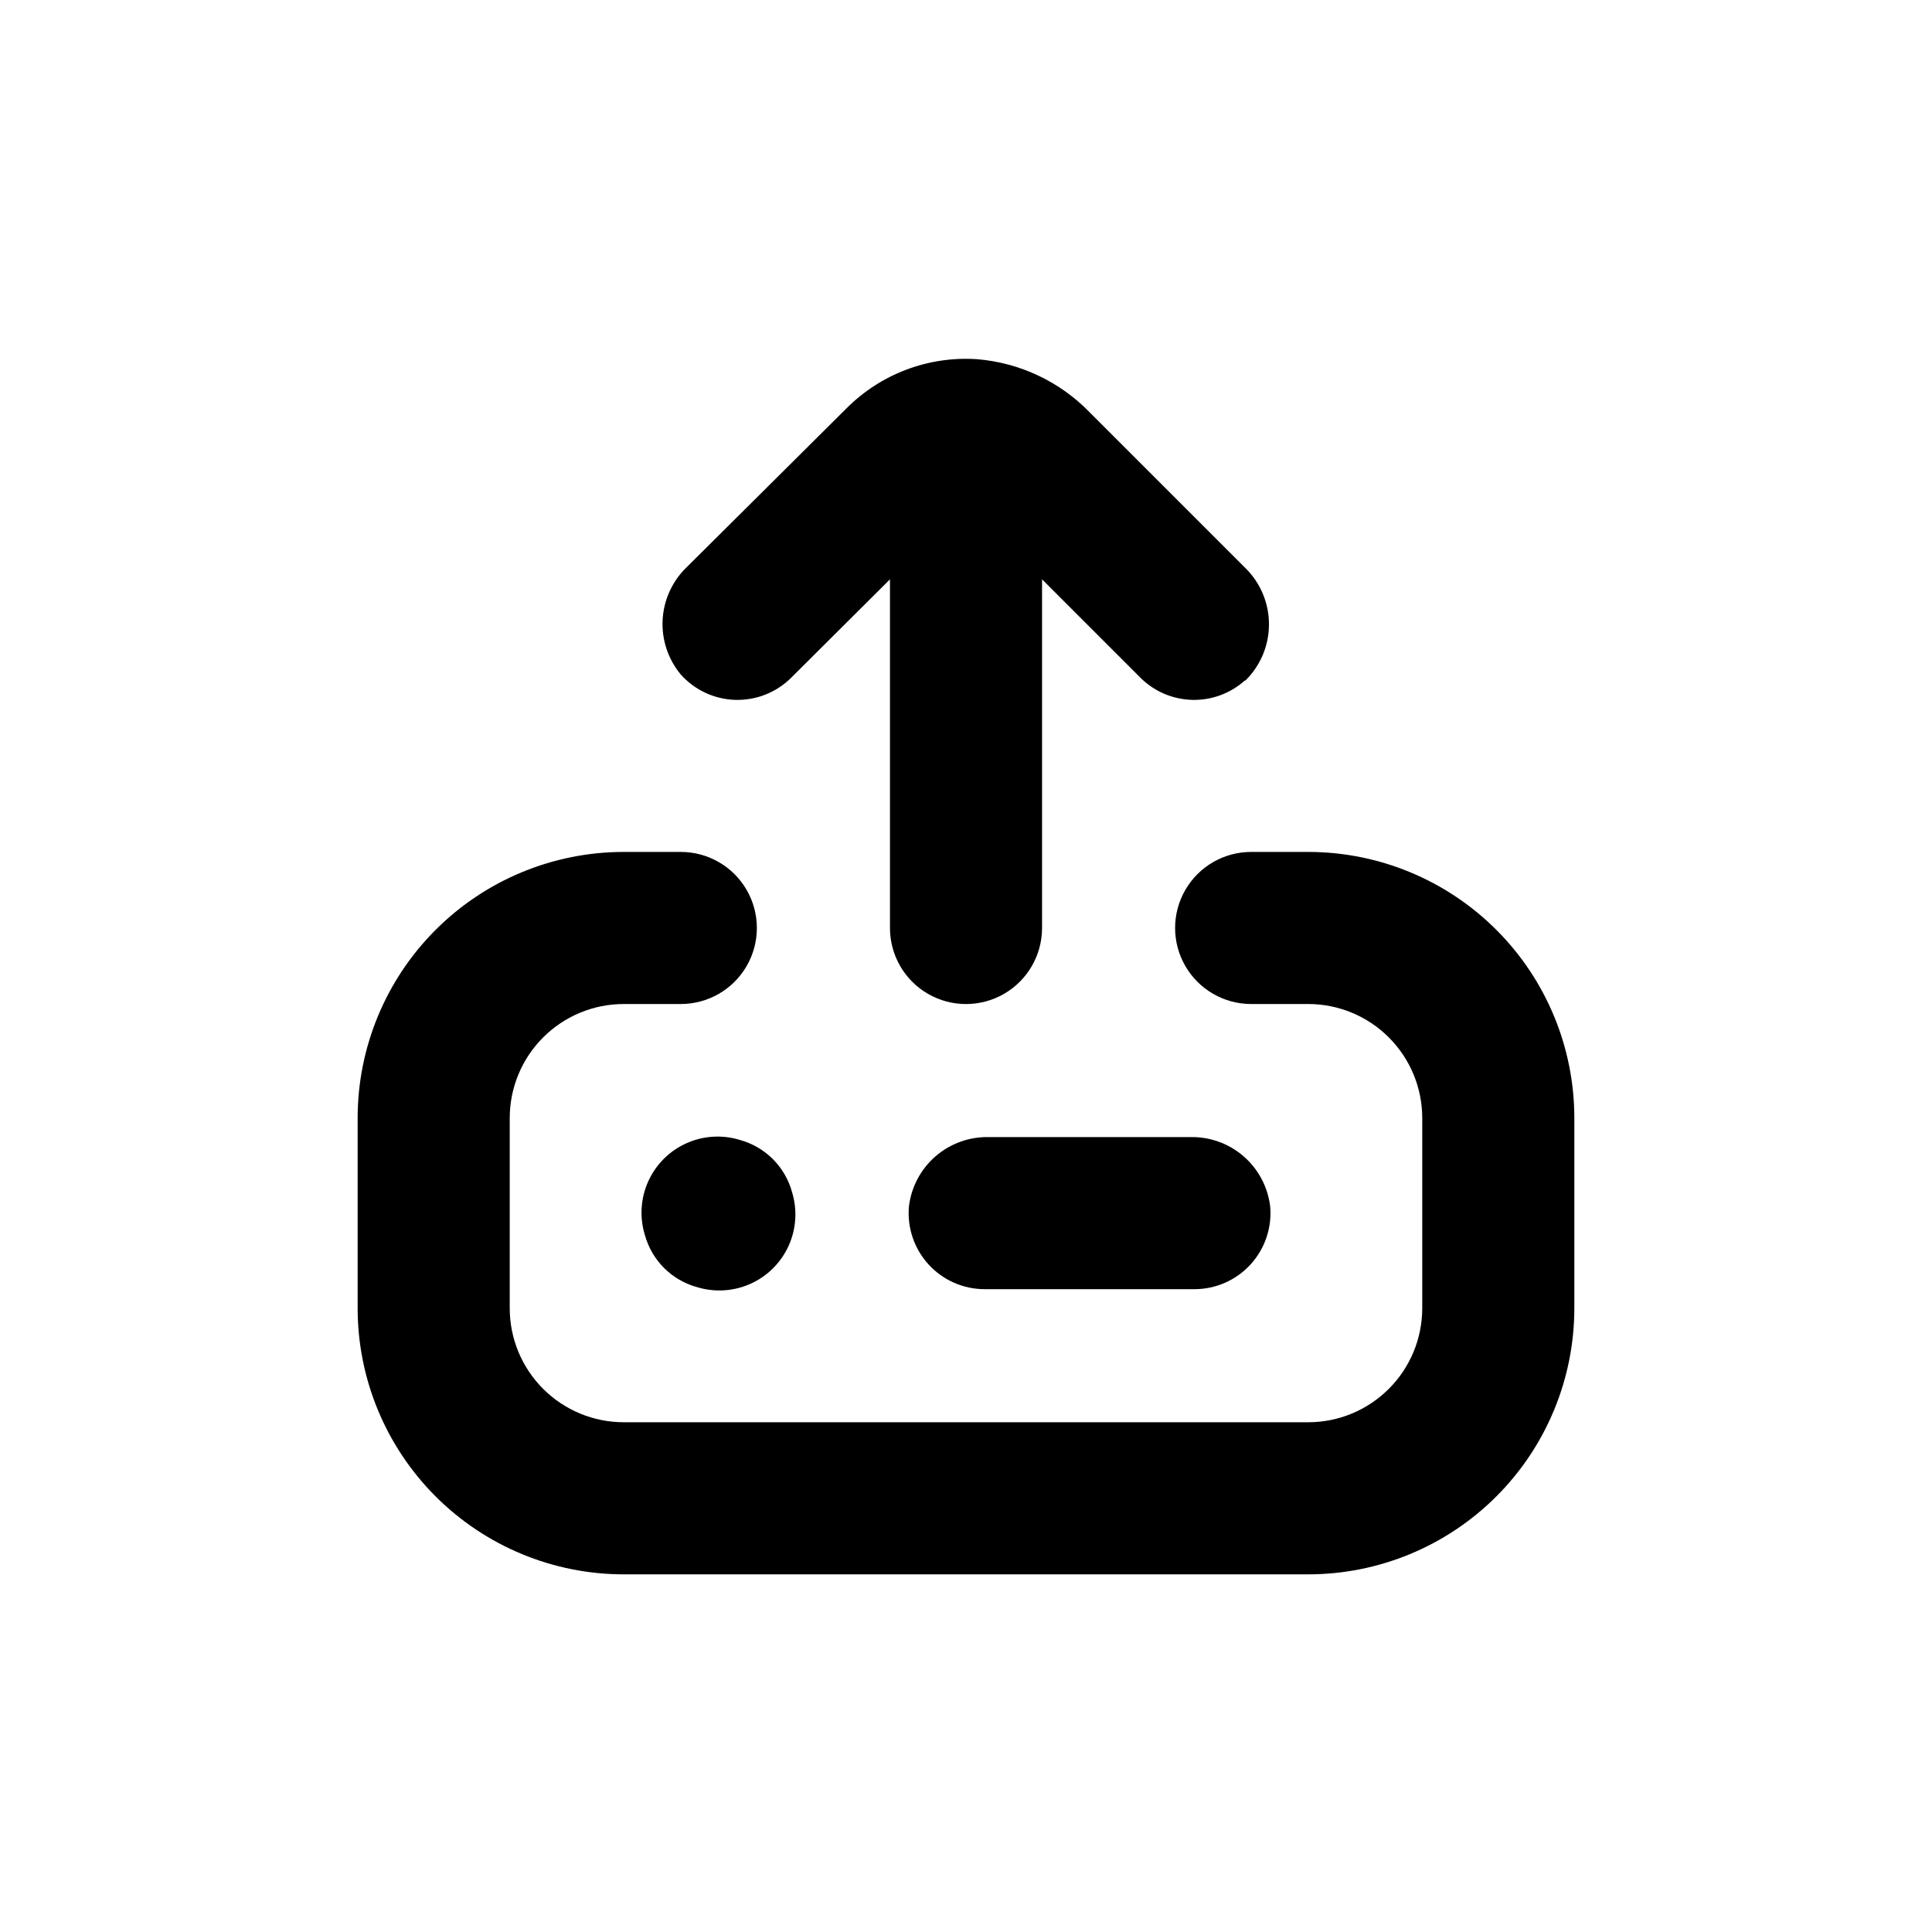
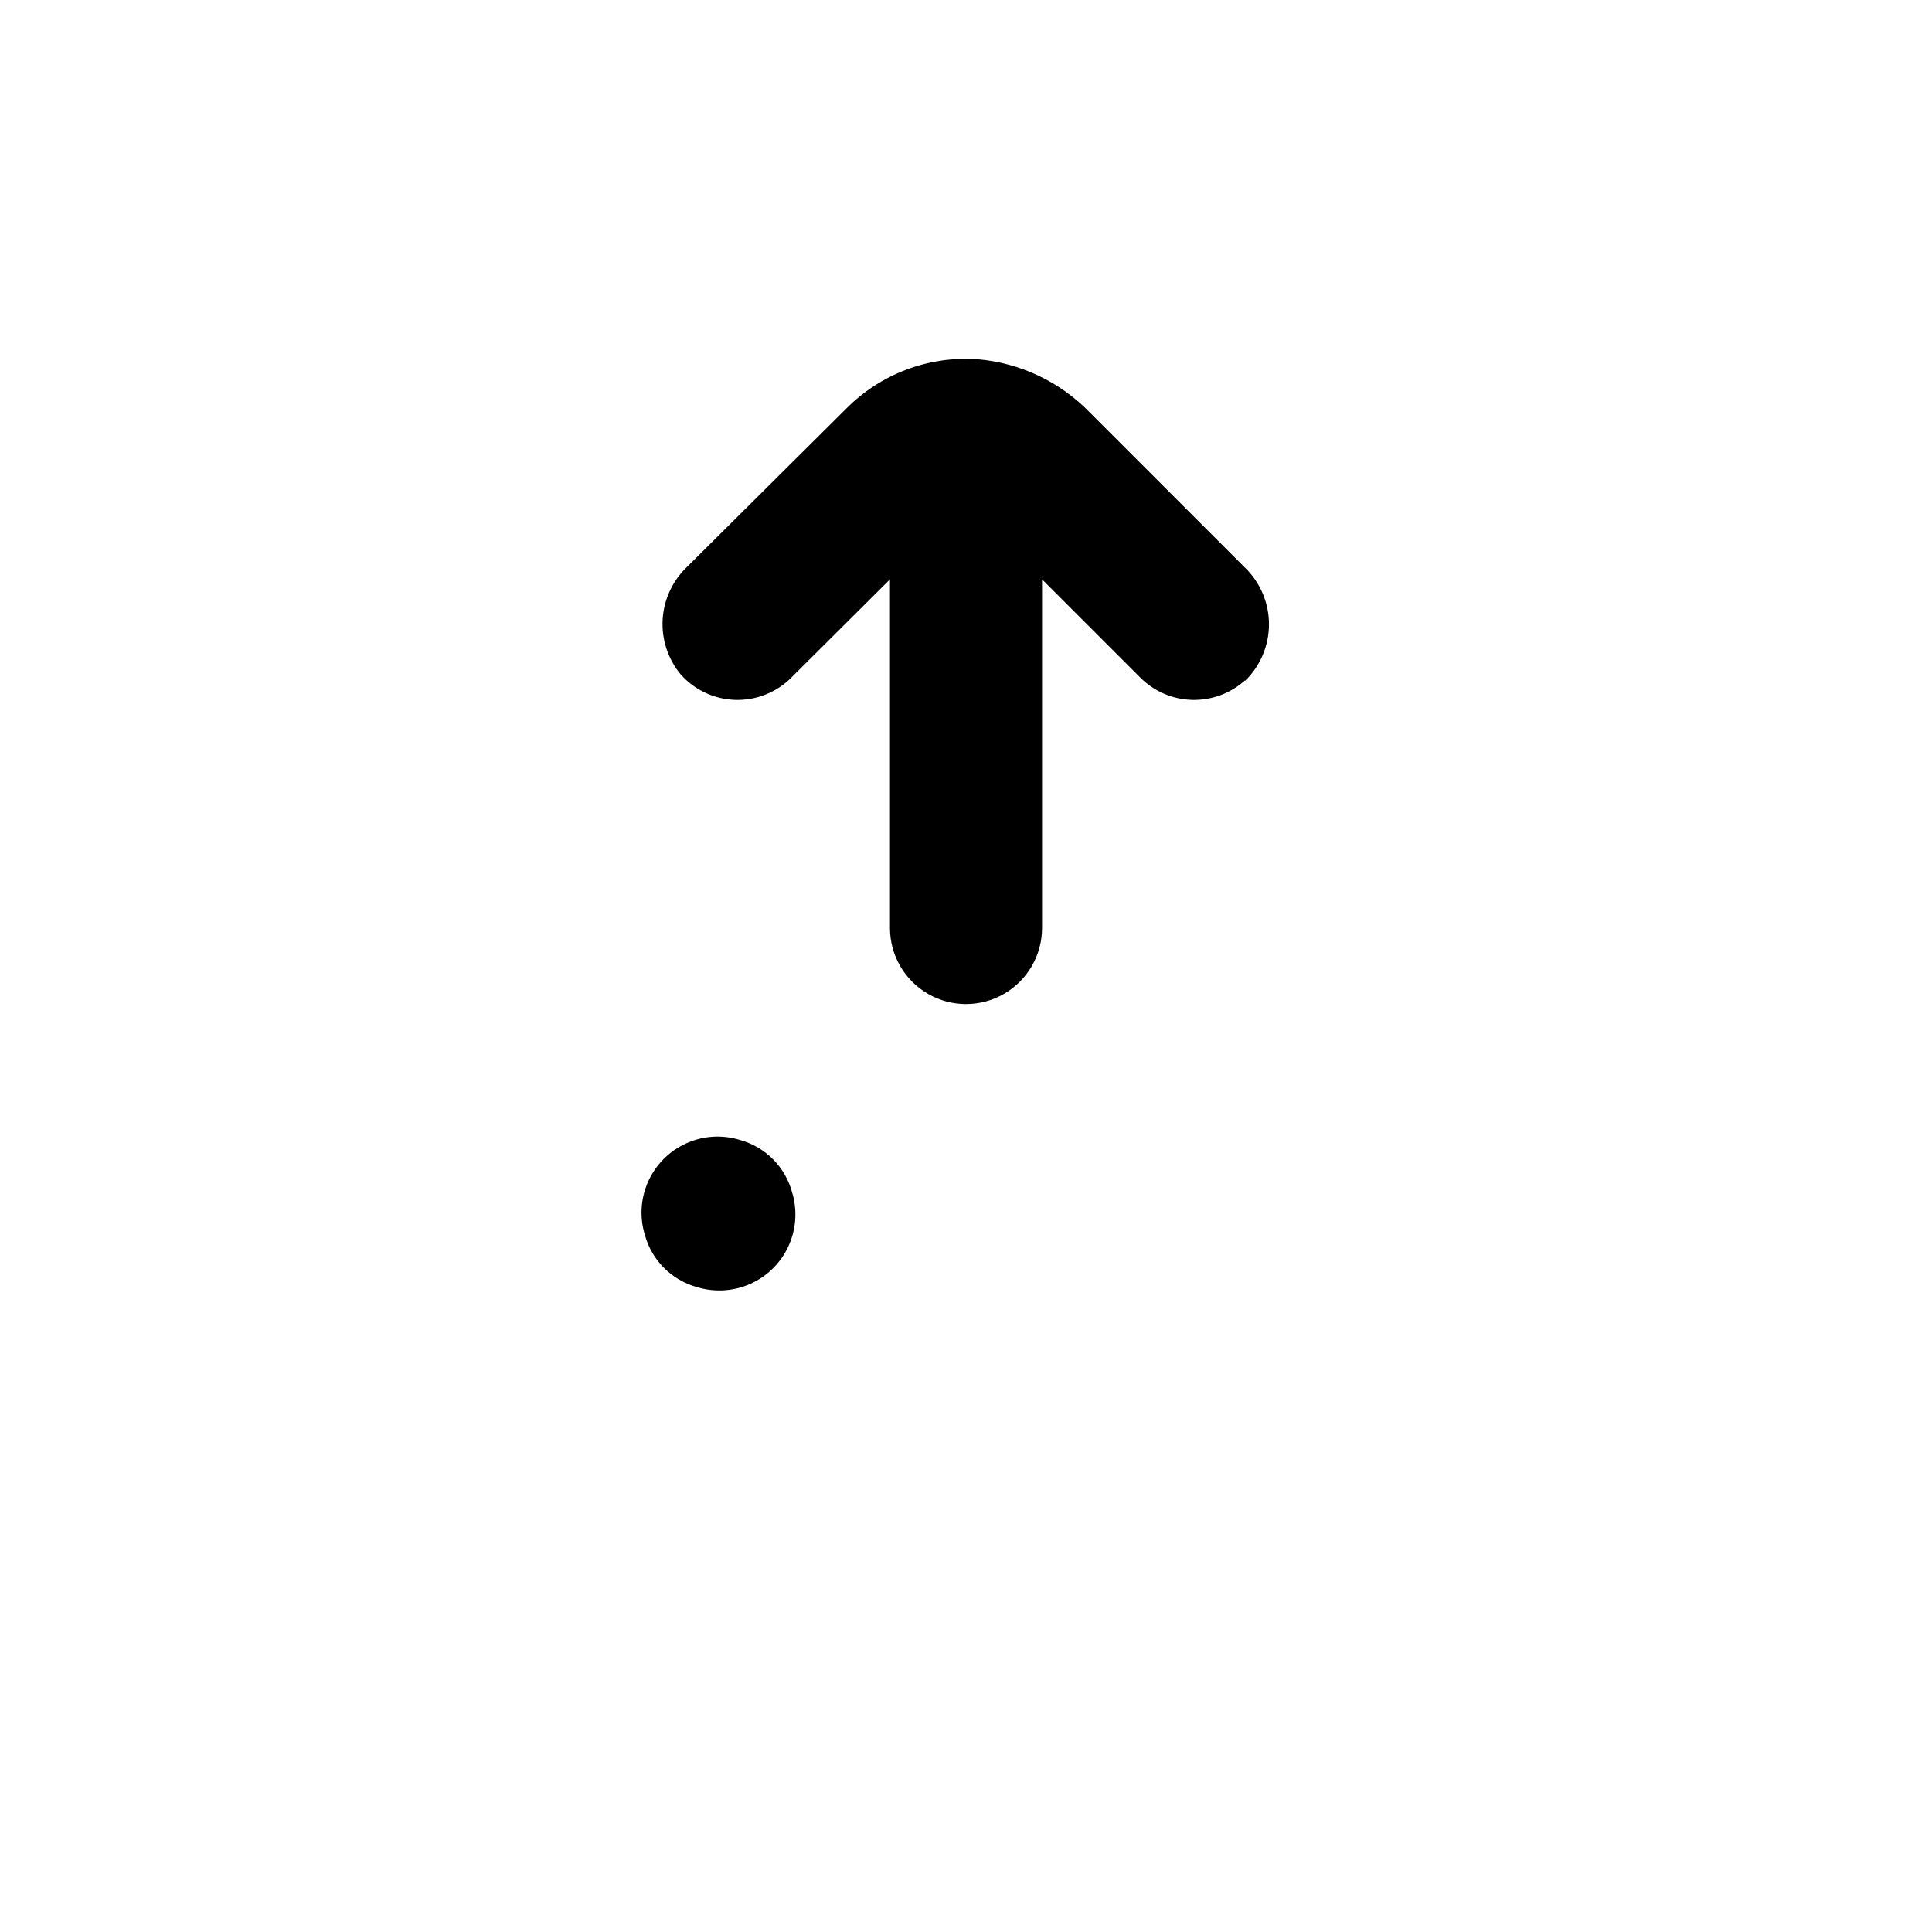
<svg xmlns="http://www.w3.org/2000/svg" fill="#000000" width="800px" height="800px" version="1.1" viewBox="144 144 512 512">
  <g>
    <path d="m340.09 446.1c-4.688-1.445-9.746-1.129-14.219 0.891-4.477 2.019-8.059 5.606-10.078 10.078s-2.336 9.531-0.891 14.223c1.844 6.711 7.09 11.957 13.805 13.805 4.691 1.441 9.746 1.125 14.219-0.895 4.477-2.019 8.059-5.602 10.078-10.074 2.019-4.477 2.336-9.531 0.891-14.223-1.844-6.715-7.09-11.957-13.805-13.805z" />
-     <path d="m384.88 463.68c-0.508 5.652 1.387 11.258 5.223 15.438 3.836 4.184 9.258 6.551 14.93 6.527h55.422c5.672 0.023 11.094-2.344 14.93-6.527 3.836-4.18 5.731-9.785 5.223-15.438-0.625-5.144-3.144-9.875-7.066-13.266-3.922-3.391-8.965-5.199-14.145-5.074h-53.305c-5.18-0.125-10.223 1.684-14.145 5.074-3.922 3.391-6.441 8.121-7.066 13.266z" />
    <path d="m473.96 324.43c4.047-3.934 6.332-9.34 6.332-14.988 0-5.644-2.285-11.051-6.332-14.988l-41.109-41.109c-7.926-8.195-18.562-13.227-29.926-14.156-12.883-0.863-25.504 3.898-34.613 13.047l-42.219 41.969c-3.856 3.656-6.176 8.648-6.484 13.953-0.309 5.305 1.414 10.531 4.82 14.613 3.695 4.125 8.926 6.551 14.465 6.703 5.535 0.152 10.891-1.98 14.809-5.898l26.148-26.047v92.398c0 7.199 3.84 13.852 10.074 17.453s13.918 3.602 20.152 0 10.078-10.254 10.078-17.453v-92.398l26.047 26.047c3.652 3.656 8.57 5.766 13.738 5.898 5.164 0.129 10.184-1.727 14.02-5.191z" />
-     <path d="m490.68 369.77h-15.113c-7.199 0-13.852 3.84-17.453 10.078-3.598 6.234-3.598 13.914 0 20.152 3.602 6.234 10.254 10.074 17.453 10.074h15.113c8.02 0 15.707 3.184 21.375 8.855 5.668 5.668 8.855 13.355 8.855 21.375v50.379c0 8.02-3.188 15.707-8.855 21.375-5.668 5.668-13.355 8.855-21.375 8.855h-181.37c-8.016 0-15.707-3.188-21.375-8.855-5.668-5.668-8.852-13.355-8.852-21.375v-50.379c0-8.02 3.184-15.707 8.852-21.375 5.668-5.672 13.359-8.855 21.375-8.855h15.113c7.199 0 13.855-3.84 17.453-10.074 3.602-6.238 3.602-13.918 0-20.152-3.598-6.238-10.254-10.078-17.453-10.078h-15.113c-18.707 0-36.648 7.43-49.875 20.66-13.227 13.227-20.656 31.168-20.656 49.875v50.379c0 18.707 7.43 36.648 20.656 49.875 13.227 13.227 31.168 20.66 49.875 20.66h181.37c18.707 0 36.648-7.434 49.875-20.66 13.227-13.227 20.66-31.168 20.66-49.875v-50.379c0-18.707-7.434-36.648-20.66-49.875-13.227-13.23-31.168-20.66-49.875-20.66z" />
  </g>
</svg>